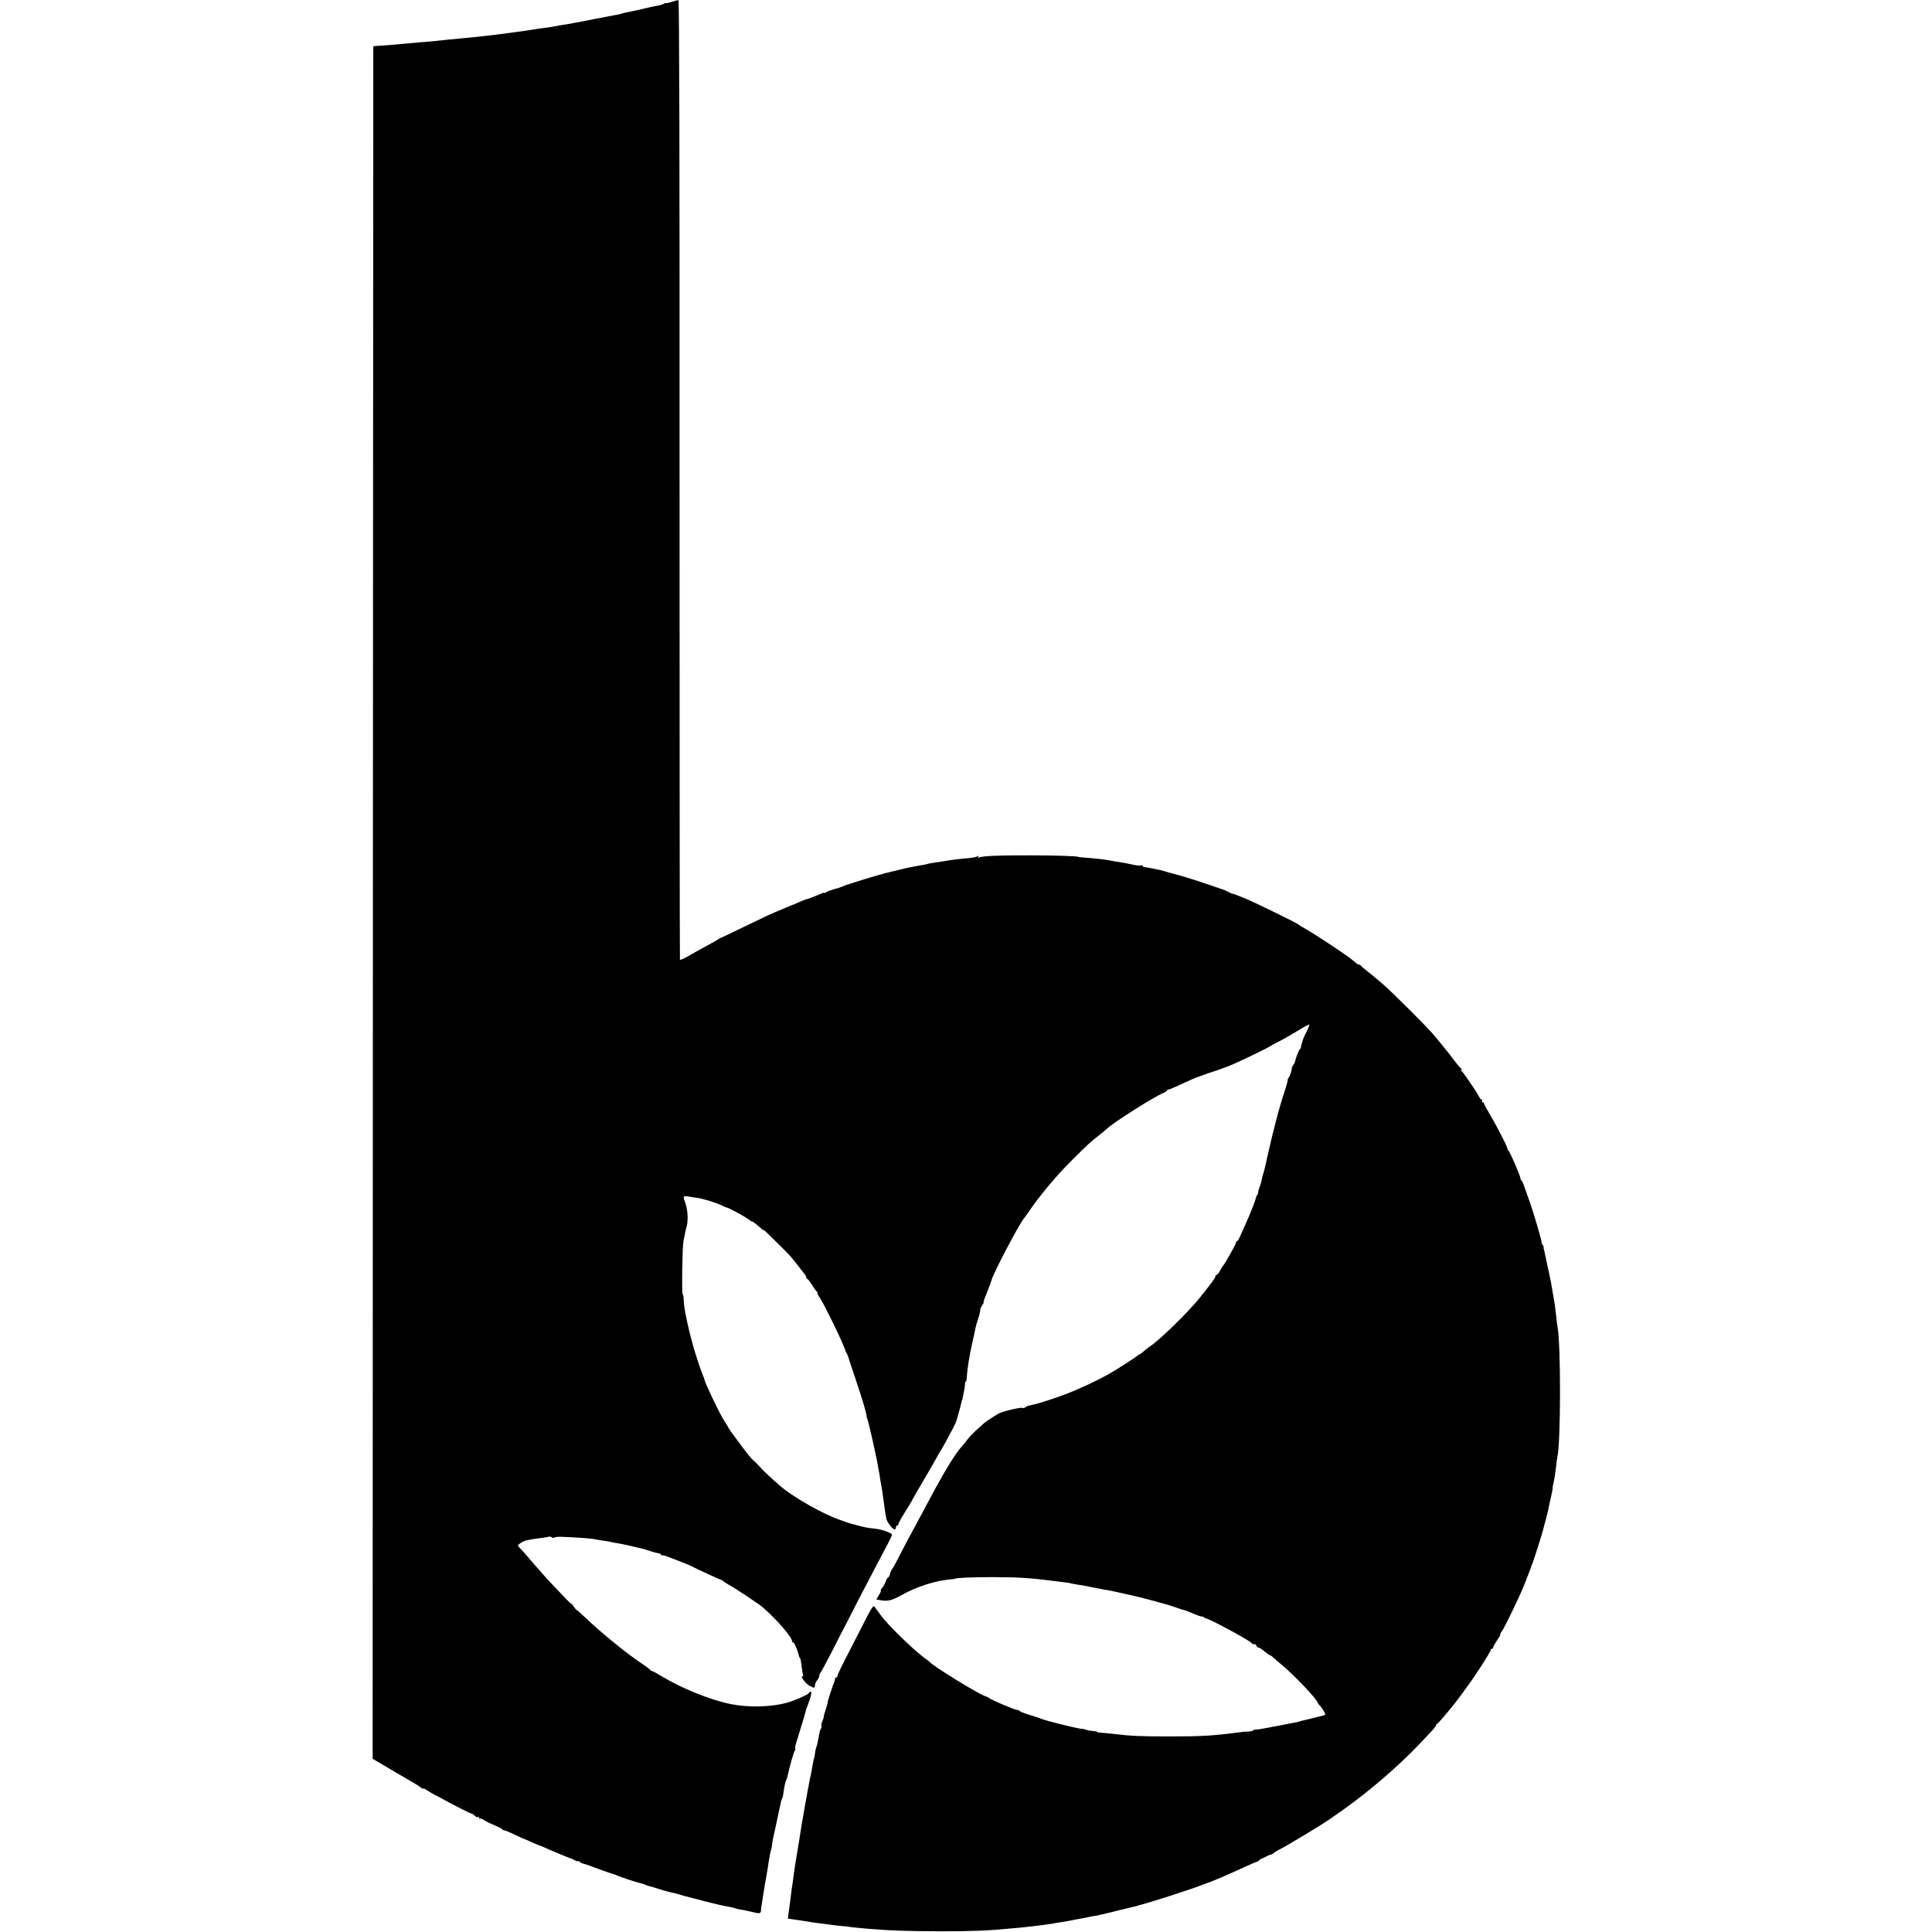
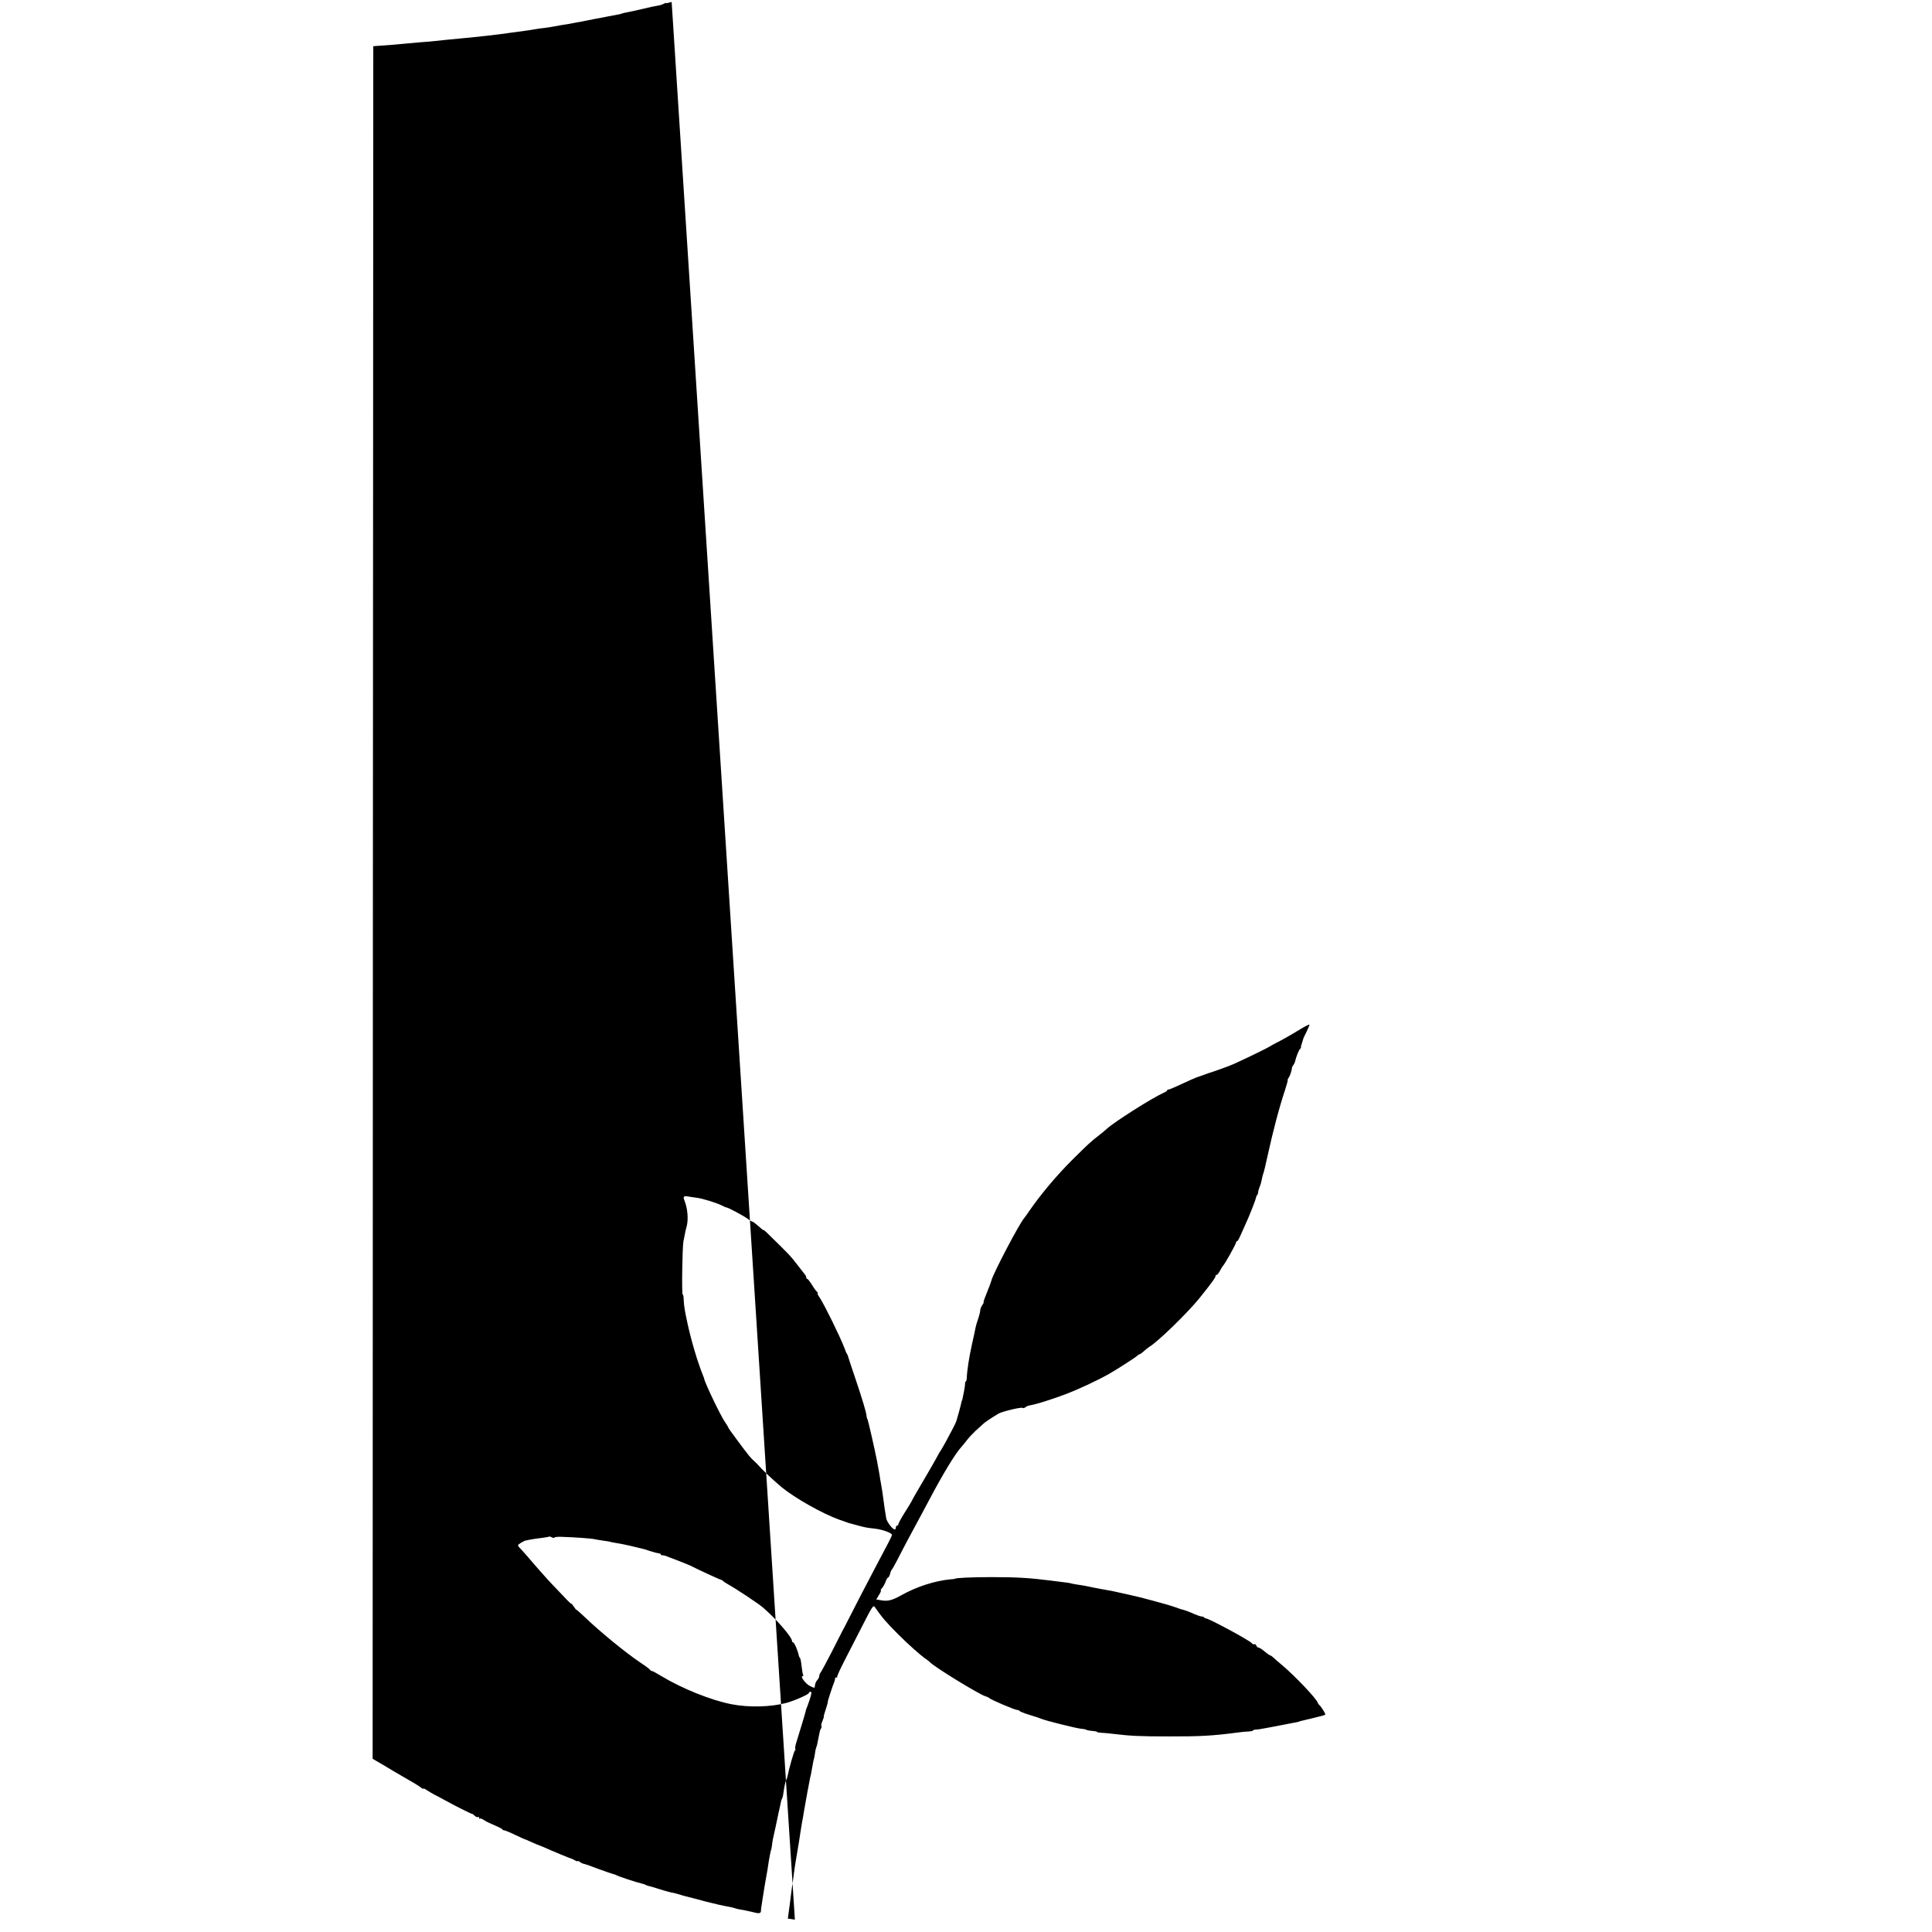
<svg xmlns="http://www.w3.org/2000/svg" version="1.0" width="1488pt" height="1488pt" viewBox="0 0 1488 1488" preserveAspectRatio="xMidYMid meet">
  <g transform="translate(0,1488) scale(0.1,-0.1)" fill="#000000" stroke="none">
-     <path d="M5173 14865 c-24 -7 -43 -11 -43 -9 0 3 -9 0 -20 -6 -10 -6 -32 -12 -47 -14 -15 -2 -67 -13 -115 -25 -47 -11 -101 -23 -119 -26 -18 -3 -35 -7 -38 -9 -3 -2 -22 -7 -41 -10 -19 -3 -46 -8 -60 -11 -14 -3 -36 -7 -50 -10 -14 -3 -41 -8 -60 -11 -19 -4 -44 -9 -55 -11 -11 -2 -31 -6 -45 -9 -14 -2 -36 -7 -50 -9 -40 -8 -72 -14 -110 -19 -19 -3 -46 -8 -60 -11 -14 -3 -43 -7 -65 -10 -22 -2 -49 -6 -60 -8 -19 -4 -75 -12 -155 -23 -19 -3 -50 -7 -68 -9 -80 -12 -233 -29 -352 -40 -107 -10 -166 -16 -210 -21 -25 -3 -72 -7 -105 -9 -33 -3 -78 -7 -100 -9 -43 -5 -203 -18 -245 -20 l-25 -2 -3 -6595 -2 -6595 67 -39 c36 -22 85 -51 109 -65 23 -14 73 -43 110 -64 38 -21 77 -46 87 -54 9 -8 17 -12 17 -8 0 4 12 -1 28 -12 15 -10 41 -25 57 -34 17 -8 55 -28 85 -45 72 -40 198 -103 205 -103 3 1 13 -6 21 -15 9 -8 20 -13 25 -10 5 4 9 1 9 -6 0 -7 3 -9 6 -6 4 4 19 -2 33 -12 14 -10 52 -28 84 -41 31 -13 57 -27 57 -30 0 -4 6 -7 13 -7 6 0 44 -15 82 -34 39 -18 72 -34 75 -34 3 0 27 -11 54 -23 27 -12 50 -22 52 -22 2 0 23 -9 47 -19 50 -23 200 -85 207 -86 3 0 15 -6 27 -13 13 -7 23 -10 23 -6 0 3 6 1 14 -5 8 -7 22 -14 32 -16 11 -2 62 -20 114 -40 52 -19 102 -36 110 -38 8 -1 20 -6 26 -9 14 -9 162 -58 193 -64 14 -3 29 -8 35 -12 6 -3 17 -7 23 -8 7 -1 41 -11 75 -22 57 -18 99 -29 120 -32 4 -1 22 -6 40 -11 18 -6 40 -12 48 -14 8 -2 49 -12 90 -23 41 -12 86 -23 100 -26 14 -3 45 -11 70 -17 25 -5 59 -13 75 -15 17 -3 37 -8 45 -11 8 -3 22 -7 30 -8 31 -5 86 -16 100 -20 55 -15 70 -14 71 8 0 12 2 29 4 37 1 8 6 35 9 60 8 52 25 154 32 190 3 14 7 39 9 55 6 45 22 130 25 130 1 0 3 15 6 34 4 35 9 58 19 101 3 14 8 36 11 50 3 13 12 56 20 95 9 38 17 78 19 88 2 9 6 21 9 26 3 4 8 23 10 42 7 50 16 92 22 101 3 4 7 16 9 25 12 63 51 199 58 201 4 2 5 7 2 12 -3 5 1 28 9 52 31 100 68 222 71 237 2 9 4 16 4 16 1 0 12 30 25 68 17 51 19 67 9 67 -7 0 -13 -4 -13 -9 0 -11 -111 -60 -174 -77 -121 -32 -289 -36 -422 -10 -159 31 -384 122 -542 218 -34 21 -66 38 -71 38 -5 0 -11 4 -13 8 -1 4 -35 30 -75 56 -113 76 -308 235 -430 352 -35 33 -63 58 -63 55 0 -3 -9 8 -20 24 -11 17 -20 27 -20 23 0 -3 -26 21 -57 55 -32 33 -71 75 -88 92 -33 34 -128 141 -194 219 -23 27 -49 55 -57 63 -8 8 -14 18 -14 22 0 6 42 32 60 36 30 7 84 16 125 20 27 4 51 8 54 10 2 2 12 0 22 -6 11 -5 19 -6 19 -2 0 5 28 8 63 6 98 -3 231 -13 247 -18 8 -2 38 -7 65 -11 28 -3 52 -8 55 -9 3 -2 26 -6 50 -10 25 -4 72 -13 105 -21 33 -8 70 -17 83 -20 13 -2 43 -11 68 -20 25 -8 54 -16 65 -17 10 -1 19 -5 19 -9 0 -4 3 -7 8 -7 4 1 10 0 15 -1 4 -1 10 -3 15 -4 11 -3 172 -66 190 -75 60 -31 233 -110 238 -110 4 0 10 -3 13 -8 3 -4 22 -16 41 -27 52 -28 230 -146 265 -176 101 -86 225 -229 225 -259 0 -6 4 -11 9 -11 9 0 37 -66 43 -100 2 -8 6 -17 10 -20 3 -3 9 -32 12 -64 4 -32 9 -63 12 -67 3 -5 1 -9 -5 -9 -20 0 25 -60 56 -75 39 -19 38 -19 40 6 1 12 9 29 17 38 9 10 16 24 16 32 0 8 4 19 9 25 5 5 44 77 86 159 42 83 80 157 84 165 5 8 18 33 29 55 41 82 186 362 220 425 98 184 132 250 132 258 0 15 -71 41 -129 48 -66 7 -74 9 -131 24 -25 7 -49 13 -55 15 -5 1 -17 4 -25 7 -8 3 -37 14 -65 23 -129 46 -340 165 -444 250 -74 63 -142 126 -187 177 -6 7 -20 20 -30 29 -22 19 -39 40 -129 161 -36 48 -65 89 -65 92 0 3 -13 24 -29 48 -34 50 -152 297 -157 328 0 3 -5 16 -11 30 -41 103 -88 260 -118 398 -21 96 -27 135 -29 179 0 24 -4 43 -8 43 -8 0 -3 363 6 410 4 19 9 44 11 55 1 11 8 38 14 60 14 55 7 137 -16 195 -14 33 -8 41 25 35 15 -3 45 -7 67 -10 47 -6 157 -40 197 -61 15 -8 30 -14 33 -14 11 1 132 -64 162 -86 17 -13 35 -24 40 -24 4 0 25 -16 46 -35 20 -18 37 -32 37 -29 0 3 11 -5 24 -18 179 -175 176 -171 240 -253 25 -33 51 -65 56 -72 6 -7 10 -17 10 -23 0 -5 3 -10 8 -10 4 0 20 -21 37 -48 16 -26 34 -50 40 -54 5 -4 6 -8 2 -8 -4 0 5 -19 21 -42 32 -49 149 -286 183 -373 7 -16 13 -32 13 -35 1 -3 5 -11 9 -17 5 -7 10 -21 12 -30 3 -10 24 -76 49 -148 56 -166 89 -275 90 -300 1 -11 4 -22 7 -25 4 -4 55 -226 74 -323 3 -15 7 -37 9 -50 3 -12 7 -40 11 -61 3 -21 7 -48 10 -60 5 -25 15 -89 20 -131 5 -40 14 -103 21 -140 6 -29 49 -85 66 -85 4 0 8 7 8 15 0 8 5 15 10 15 6 0 10 6 10 13 1 6 21 44 45 82 25 39 49 79 55 90 5 11 22 41 37 67 71 120 160 274 166 288 4 8 16 29 27 45 10 17 27 46 37 65 10 19 32 60 48 90 16 30 30 60 31 65 2 6 10 37 20 70 9 33 18 67 19 75 2 8 4 15 5 15 1 0 3 9 5 20 2 11 7 36 11 55 4 19 7 43 7 53 0 9 2 17 6 17 3 0 6 10 7 23 2 61 18 163 40 262 14 61 26 119 28 130 2 12 11 42 20 68 9 26 16 56 16 65 0 10 7 28 16 40 8 12 13 22 10 22 -4 0 6 27 49 135 4 11 9 25 11 32 10 49 223 454 254 483 3 3 20 28 39 55 87 126 207 269 327 389 128 127 144 142 214 196 18 14 42 34 54 45 54 51 347 237 434 276 17 7 32 17 32 21 0 5 3 7 8 6 4 -1 32 10 62 24 94 44 154 70 165 73 5 1 21 7 35 12 14 6 63 23 110 38 47 16 114 41 150 58 88 40 254 121 260 127 3 3 25 15 50 28 44 22 103 55 165 93 56 34 87 50 90 47 2 -2 -8 -25 -21 -53 -14 -27 -25 -51 -25 -52 0 -2 -5 -16 -10 -33 -6 -16 -10 -32 -9 -36 1 -4 -2 -10 -7 -13 -8 -6 -31 -62 -38 -95 -2 -10 -9 -23 -14 -30 -5 -6 -10 -14 -10 -19 -2 -23 -15 -64 -25 -76 -6 -8 -10 -17 -8 -20 1 -3 -7 -35 -19 -71 -47 -142 -92 -312 -139 -525 -12 -55 -24 -107 -27 -115 -7 -18 -12 -38 -17 -65 -2 -11 -8 -33 -15 -48 -6 -16 -11 -34 -11 -41 0 -7 -3 -16 -7 -20 -4 -3 -8 -12 -9 -19 -1 -7 -11 -37 -23 -67 -30 -76 -35 -88 -63 -150 -14 -30 -32 -70 -39 -87 -8 -18 -17 -33 -21 -33 -5 0 -8 -5 -8 -10 0 -12 -90 -172 -101 -180 -3 -3 -14 -20 -23 -38 -9 -17 -21 -32 -26 -32 -6 0 -9 -3 -8 -7 3 -9 -28 -52 -121 -168 -94 -117 -326 -342 -390 -379 -9 -6 -27 -20 -41 -33 -14 -13 -28 -23 -32 -23 -3 0 -13 -6 -20 -13 -15 -14 -152 -102 -213 -137 -89 -51 -239 -121 -340 -159 -76 -29 -196 -68 -236 -77 -11 -2 -28 -6 -40 -9 -12 -2 -27 -9 -33 -15 -7 -5 -15 -7 -19 -4 -8 9 -158 -27 -187 -44 -61 -37 -106 -67 -121 -82 -8 -8 -33 -31 -55 -50 -21 -20 -51 -51 -65 -70 -15 -19 -35 -44 -45 -55 -45 -48 -142 -208 -246 -405 -16 -30 -41 -77 -56 -105 -60 -109 -158 -294 -191 -360 -20 -38 -39 -72 -43 -75 -3 -3 -10 -18 -13 -33 -4 -15 -11 -27 -15 -27 -4 0 -13 -14 -19 -32 -6 -17 -19 -40 -28 -50 -9 -10 -13 -18 -9 -18 4 0 -2 -16 -14 -34 l-21 -35 34 -6 c53 -10 87 -2 160 39 116 65 255 110 377 122 19 1 35 3 35 4 0 7 132 13 280 13 197 0 296 -6 460 -27 22 -3 65 -8 95 -12 30 -3 58 -8 61 -10 3 -1 28 -6 55 -10 27 -3 78 -13 114 -21 36 -7 76 -15 90 -17 28 -4 72 -13 110 -22 47 -11 65 -15 90 -20 60 -12 290 -74 330 -89 25 -9 50 -17 55 -19 33 -8 65 -20 102 -37 24 -10 49 -19 56 -19 8 0 17 -3 21 -7 4 -5 11 -8 14 -8 26 -2 334 -168 352 -190 7 -8 16 -12 21 -9 5 3 12 -2 15 -10 3 -9 11 -16 18 -16 6 0 27 -13 46 -30 19 -16 38 -29 43 -30 4 0 15 -8 25 -17 10 -10 41 -37 68 -59 98 -83 261 -254 273 -288 2 -6 7 -13 10 -16 15 -11 53 -71 48 -76 -2 -2 -13 -7 -23 -9 -11 -3 -48 -12 -84 -21 -36 -9 -72 -17 -80 -19 -8 -2 -15 -4 -15 -5 0 -1 -9 -3 -20 -5 -11 -2 -76 -14 -145 -28 -69 -13 -133 -25 -142 -26 -39 -3 -48 -5 -48 -10 0 -3 -15 -6 -32 -7 -18 0 -60 -4 -93 -9 -183 -24 -286 -30 -525 -29 -219 0 -290 3 -430 20 -30 4 -70 7 -87 8 -18 1 -33 3 -33 6 0 3 -16 7 -37 8 -20 2 -40 5 -46 9 -5 3 -23 7 -41 8 -38 4 -272 62 -301 75 -11 5 -53 19 -93 31 -40 12 -75 26 -78 30 -3 5 -12 9 -21 9 -17 0 -205 80 -213 91 -3 3 -16 10 -30 14 -52 16 -407 234 -430 265 -3 3 -15 13 -27 21 -43 29 -139 115 -218 194 -93 94 -115 119 -178 208 -11 16 -22 -1 -90 -135 -43 -84 -106 -208 -141 -275 -35 -68 -61 -125 -58 -128 3 -3 0 -5 -6 -5 -7 0 -11 -3 -10 -7 0 -5 -2 -15 -5 -23 -16 -39 -55 -160 -52 -160 2 0 -5 -25 -15 -55 -10 -30 -17 -55 -15 -55 2 0 -2 -15 -10 -34 -8 -18 -12 -36 -9 -39 3 -3 2 -12 -2 -19 -5 -7 -9 -17 -10 -23 -1 -5 -5 -26 -9 -45 -4 -19 -9 -42 -10 -50 -1 -8 -5 -22 -9 -30 -3 -8 -8 -31 -10 -50 -3 -19 -6 -36 -7 -37 -2 -4 -4 -12 -14 -68 -4 -27 -10 -54 -11 -60 -2 -5 -6 -23 -9 -40 -3 -16 -8 -41 -10 -55 -3 -14 -8 -37 -10 -53 -3 -15 -7 -39 -10 -55 -3 -15 -8 -43 -11 -62 -3 -19 -8 -46 -10 -60 -5 -24 -8 -41 -18 -105 -7 -48 -16 -105 -27 -168 -11 -63 -15 -89 -24 -152 -3 -22 -7 -53 -9 -70 -3 -16 -8 -50 -11 -75 -3 -25 -8 -61 -10 -80 -3 -19 -8 -56 -11 -81 l-6 -46 54 -8 c29 -4 60 -9 68 -10 66 -11 91 -15 135 -20 28 -4 66 -9 85 -11 19 -3 55 -7 80 -9 25 -2 45 -4 45 -5 0 -1 45 -6 145 -15 175 -15 305 -19 565 -20 248 0 362 5 530 21 17 2 57 5 90 8 33 4 74 8 90 10 17 2 53 7 81 10 28 4 61 9 74 11 13 3 40 7 60 10 20 3 47 8 60 10 41 8 84 17 105 20 11 2 34 6 50 10 17 4 41 8 55 10 14 2 25 4 25 5 0 1 11 4 25 6 14 3 70 16 124 30 55 13 109 26 120 29 12 2 21 4 21 5 0 1 7 3 15 5 67 15 415 127 485 156 17 7 35 13 40 15 27 7 165 66 288 123 49 23 92 41 96 41 4 0 13 6 19 12 7 7 16 13 20 13 4 1 18 7 32 15 14 8 31 15 39 16 8 2 17 6 20 11 3 4 20 15 36 23 71 36 363 212 410 248 6 4 42 29 80 56 204 144 434 341 594 510 25 27 65 69 89 94 23 24 42 48 42 53 0 4 6 12 13 16 13 8 134 153 172 207 11 15 34 47 51 70 65 86 192 285 186 290 -3 3 0 6 6 6 7 0 12 5 12 11 0 6 14 30 30 55 17 24 28 44 25 44 -4 0 2 12 13 27 24 35 133 261 170 353 25 63 57 145 57 150 0 3 3 10 6 15 7 12 77 233 85 267 6 25 6 26 22 83 6 22 13 51 16 65 2 14 11 55 20 93 9 37 15 71 14 75 -1 4 2 18 5 32 8 30 17 91 23 145 2 22 6 51 9 64 26 109 27 869 1 1001 -3 14 -7 50 -10 80 -6 57 -12 103 -22 155 -3 17 -8 46 -11 65 -3 19 -11 64 -19 100 -15 67 -21 96 -30 140 -6 29 -12 53 -14 60 -1 3 -2 9 -1 14 1 4 -4 14 -10 22 -6 8 -9 14 -6 14 6 0 -61 229 -92 315 -12 33 -30 83 -39 110 -9 28 -20 52 -24 53 -4 2 -8 10 -8 17 0 18 -83 209 -92 213 -5 2 -8 9 -8 16 0 14 -91 190 -142 275 -21 34 -38 67 -38 72 0 5 -5 9 -11 9 -5 0 -7 5 -4 10 3 6 2 10 -3 10 -5 0 -15 12 -23 27 -20 40 -121 187 -133 195 -7 5 -7 8 -1 8 6 0 6 3 0 8 -9 6 -52 59 -87 107 -4 6 -25 31 -45 56 -21 25 -56 68 -78 95 -47 58 -332 342 -400 399 -27 22 -53 45 -59 50 -6 6 -32 26 -56 45 -25 19 -46 38 -48 42 -2 4 -8 8 -13 8 -6 0 -15 5 -22 10 -7 6 -23 20 -37 31 -37 31 -275 189 -345 229 -33 18 -62 36 -65 40 -8 9 -351 177 -410 200 -30 12 -64 26 -75 30 -11 4 -22 7 -25 7 -3 0 -16 6 -30 13 -14 8 -29 15 -35 17 -5 1 -57 19 -115 39 -91 32 -244 79 -290 89 -8 2 -30 8 -48 14 -18 5 -36 10 -40 11 -4 0 -16 3 -27 5 -37 8 -80 16 -92 17 -7 1 -13 5 -13 10 0 5 -5 6 -10 3 -6 -4 -32 -2 -58 4 -50 11 -86 18 -142 26 -19 3 -44 8 -55 10 -26 5 -125 16 -185 20 -25 2 -45 4 -45 5 0 6 -169 12 -365 12 -249 1 -380 -5 -401 -17 -8 -6 -10 -4 -4 5 5 9 4 11 -4 6 -14 -9 -39 -13 -121 -20 -36 -4 -74 -8 -85 -10 -22 -4 -76 -13 -140 -22 -22 -3 -42 -7 -45 -9 -3 -2 -24 -6 -46 -9 -22 -4 -51 -9 -64 -12 -14 -3 -36 -7 -50 -10 -14 -3 -43 -10 -65 -16 -22 -5 -49 -12 -59 -14 -26 -5 -187 -51 -266 -77 -36 -12 -67 -22 -70 -22 -3 -1 -17 -7 -31 -13 -15 -6 -46 -16 -70 -22 -24 -7 -50 -17 -56 -22 -7 -6 -13 -8 -13 -4 0 3 -26 -6 -57 -20 -32 -13 -64 -26 -73 -28 -8 -1 -33 -10 -55 -20 -22 -10 -62 -27 -89 -37 -27 -11 -70 -29 -95 -40 -25 -11 -55 -24 -66 -29 -11 -5 -96 -46 -190 -91 -93 -45 -172 -83 -175 -83 -3 -1 -16 -9 -30 -18 -14 -8 -54 -31 -90 -50 -36 -20 -93 -51 -127 -71 -35 -20 -64 -33 -66 -29 -2 4 -3 1669 -3 3700 1 2468 -2 3692 -9 3691 -5 0 -29 -6 -52 -14z" />
+     <path d="M5173 14865 c-24 -7 -43 -11 -43 -9 0 3 -9 0 -20 -6 -10 -6 -32 -12 -47 -14 -15 -2 -67 -13 -115 -25 -47 -11 -101 -23 -119 -26 -18 -3 -35 -7 -38 -9 -3 -2 -22 -7 -41 -10 -19 -3 -46 -8 -60 -11 -14 -3 -36 -7 -50 -10 -14 -3 -41 -8 -60 -11 -19 -4 -44 -9 -55 -11 -11 -2 -31 -6 -45 -9 -14 -2 -36 -7 -50 -9 -40 -8 -72 -14 -110 -19 -19 -3 -46 -8 -60 -11 -14 -3 -43 -7 -65 -10 -22 -2 -49 -6 -60 -8 -19 -4 -75 -12 -155 -23 -19 -3 -50 -7 -68 -9 -80 -12 -233 -29 -352 -40 -107 -10 -166 -16 -210 -21 -25 -3 -72 -7 -105 -9 -33 -3 -78 -7 -100 -9 -43 -5 -203 -18 -245 -20 l-25 -2 -3 -6595 -2 -6595 67 -39 c36 -22 85 -51 109 -65 23 -14 73 -43 110 -64 38 -21 77 -46 87 -54 9 -8 17 -12 17 -8 0 4 12 -1 28 -12 15 -10 41 -25 57 -34 17 -8 55 -28 85 -45 72 -40 198 -103 205 -103 3 1 13 -6 21 -15 9 -8 20 -13 25 -10 5 4 9 1 9 -6 0 -7 3 -9 6 -6 4 4 19 -2 33 -12 14 -10 52 -28 84 -41 31 -13 57 -27 57 -30 0 -4 6 -7 13 -7 6 0 44 -15 82 -34 39 -18 72 -34 75 -34 3 0 27 -11 54 -23 27 -12 50 -22 52 -22 2 0 23 -9 47 -19 50 -23 200 -85 207 -86 3 0 15 -6 27 -13 13 -7 23 -10 23 -6 0 3 6 1 14 -5 8 -7 22 -14 32 -16 11 -2 62 -20 114 -40 52 -19 102 -36 110 -38 8 -1 20 -6 26 -9 14 -9 162 -58 193 -64 14 -3 29 -8 35 -12 6 -3 17 -7 23 -8 7 -1 41 -11 75 -22 57 -18 99 -29 120 -32 4 -1 22 -6 40 -11 18 -6 40 -12 48 -14 8 -2 49 -12 90 -23 41 -12 86 -23 100 -26 14 -3 45 -11 70 -17 25 -5 59 -13 75 -15 17 -3 37 -8 45 -11 8 -3 22 -7 30 -8 31 -5 86 -16 100 -20 55 -15 70 -14 71 8 0 12 2 29 4 37 1 8 6 35 9 60 8 52 25 154 32 190 3 14 7 39 9 55 6 45 22 130 25 130 1 0 3 15 6 34 4 35 9 58 19 101 3 14 8 36 11 50 3 13 12 56 20 95 9 38 17 78 19 88 2 9 6 21 9 26 3 4 8 23 10 42 7 50 16 92 22 101 3 4 7 16 9 25 12 63 51 199 58 201 4 2 5 7 2 12 -3 5 1 28 9 52 31 100 68 222 71 237 2 9 4 16 4 16 1 0 12 30 25 68 17 51 19 67 9 67 -7 0 -13 -4 -13 -9 0 -11 -111 -60 -174 -77 -121 -32 -289 -36 -422 -10 -159 31 -384 122 -542 218 -34 21 -66 38 -71 38 -5 0 -11 4 -13 8 -1 4 -35 30 -75 56 -113 76 -308 235 -430 352 -35 33 -63 58 -63 55 0 -3 -9 8 -20 24 -11 17 -20 27 -20 23 0 -3 -26 21 -57 55 -32 33 -71 75 -88 92 -33 34 -128 141 -194 219 -23 27 -49 55 -57 63 -8 8 -14 18 -14 22 0 6 42 32 60 36 30 7 84 16 125 20 27 4 51 8 54 10 2 2 12 0 22 -6 11 -5 19 -6 19 -2 0 5 28 8 63 6 98 -3 231 -13 247 -18 8 -2 38 -7 65 -11 28 -3 52 -8 55 -9 3 -2 26 -6 50 -10 25 -4 72 -13 105 -21 33 -8 70 -17 83 -20 13 -2 43 -11 68 -20 25 -8 54 -16 65 -17 10 -1 19 -5 19 -9 0 -4 3 -7 8 -7 4 1 10 0 15 -1 4 -1 10 -3 15 -4 11 -3 172 -66 190 -75 60 -31 233 -110 238 -110 4 0 10 -3 13 -8 3 -4 22 -16 41 -27 52 -28 230 -146 265 -176 101 -86 225 -229 225 -259 0 -6 4 -11 9 -11 9 0 37 -66 43 -100 2 -8 6 -17 10 -20 3 -3 9 -32 12 -64 4 -32 9 -63 12 -67 3 -5 1 -9 -5 -9 -20 0 25 -60 56 -75 39 -19 38 -19 40 6 1 12 9 29 17 38 9 10 16 24 16 32 0 8 4 19 9 25 5 5 44 77 86 159 42 83 80 157 84 165 5 8 18 33 29 55 41 82 186 362 220 425 98 184 132 250 132 258 0 15 -71 41 -129 48 -66 7 -74 9 -131 24 -25 7 -49 13 -55 15 -5 1 -17 4 -25 7 -8 3 -37 14 -65 23 -129 46 -340 165 -444 250 -74 63 -142 126 -187 177 -6 7 -20 20 -30 29 -22 19 -39 40 -129 161 -36 48 -65 89 -65 92 0 3 -13 24 -29 48 -34 50 -152 297 -157 328 0 3 -5 16 -11 30 -41 103 -88 260 -118 398 -21 96 -27 135 -29 179 0 24 -4 43 -8 43 -8 0 -3 363 6 410 4 19 9 44 11 55 1 11 8 38 14 60 14 55 7 137 -16 195 -14 33 -8 41 25 35 15 -3 45 -7 67 -10 47 -6 157 -40 197 -61 15 -8 30 -14 33 -14 11 1 132 -64 162 -86 17 -13 35 -24 40 -24 4 0 25 -16 46 -35 20 -18 37 -32 37 -29 0 3 11 -5 24 -18 179 -175 176 -171 240 -253 25 -33 51 -65 56 -72 6 -7 10 -17 10 -23 0 -5 3 -10 8 -10 4 0 20 -21 37 -48 16 -26 34 -50 40 -54 5 -4 6 -8 2 -8 -4 0 5 -19 21 -42 32 -49 149 -286 183 -373 7 -16 13 -32 13 -35 1 -3 5 -11 9 -17 5 -7 10 -21 12 -30 3 -10 24 -76 49 -148 56 -166 89 -275 90 -300 1 -11 4 -22 7 -25 4 -4 55 -226 74 -323 3 -15 7 -37 9 -50 3 -12 7 -40 11 -61 3 -21 7 -48 10 -60 5 -25 15 -89 20 -131 5 -40 14 -103 21 -140 6 -29 49 -85 66 -85 4 0 8 7 8 15 0 8 5 15 10 15 6 0 10 6 10 13 1 6 21 44 45 82 25 39 49 79 55 90 5 11 22 41 37 67 71 120 160 274 166 288 4 8 16 29 27 45 10 17 27 46 37 65 10 19 32 60 48 90 16 30 30 60 31 65 2 6 10 37 20 70 9 33 18 67 19 75 2 8 4 15 5 15 1 0 3 9 5 20 2 11 7 36 11 55 4 19 7 43 7 53 0 9 2 17 6 17 3 0 6 10 7 23 2 61 18 163 40 262 14 61 26 119 28 130 2 12 11 42 20 68 9 26 16 56 16 65 0 10 7 28 16 40 8 12 13 22 10 22 -4 0 6 27 49 135 4 11 9 25 11 32 10 49 223 454 254 483 3 3 20 28 39 55 87 126 207 269 327 389 128 127 144 142 214 196 18 14 42 34 54 45 54 51 347 237 434 276 17 7 32 17 32 21 0 5 3 7 8 6 4 -1 32 10 62 24 94 44 154 70 165 73 5 1 21 7 35 12 14 6 63 23 110 38 47 16 114 41 150 58 88 40 254 121 260 127 3 3 25 15 50 28 44 22 103 55 165 93 56 34 87 50 90 47 2 -2 -8 -25 -21 -53 -14 -27 -25 -51 -25 -52 0 -2 -5 -16 -10 -33 -6 -16 -10 -32 -9 -36 1 -4 -2 -10 -7 -13 -8 -6 -31 -62 -38 -95 -2 -10 -9 -23 -14 -30 -5 -6 -10 -14 -10 -19 -2 -23 -15 -64 -25 -76 -6 -8 -10 -17 -8 -20 1 -3 -7 -35 -19 -71 -47 -142 -92 -312 -139 -525 -12 -55 -24 -107 -27 -115 -7 -18 -12 -38 -17 -65 -2 -11 -8 -33 -15 -48 -6 -16 -11 -34 -11 -41 0 -7 -3 -16 -7 -20 -4 -3 -8 -12 -9 -19 -1 -7 -11 -37 -23 -67 -30 -76 -35 -88 -63 -150 -14 -30 -32 -70 -39 -87 -8 -18 -17 -33 -21 -33 -5 0 -8 -5 -8 -10 0 -12 -90 -172 -101 -180 -3 -3 -14 -20 -23 -38 -9 -17 -21 -32 -26 -32 -6 0 -9 -3 -8 -7 3 -9 -28 -52 -121 -168 -94 -117 -326 -342 -390 -379 -9 -6 -27 -20 -41 -33 -14 -13 -28 -23 -32 -23 -3 0 -13 -6 -20 -13 -15 -14 -152 -102 -213 -137 -89 -51 -239 -121 -340 -159 -76 -29 -196 -68 -236 -77 -11 -2 -28 -6 -40 -9 -12 -2 -27 -9 -33 -15 -7 -5 -15 -7 -19 -4 -8 9 -158 -27 -187 -44 -61 -37 -106 -67 -121 -82 -8 -8 -33 -31 -55 -50 -21 -20 -51 -51 -65 -70 -15 -19 -35 -44 -45 -55 -45 -48 -142 -208 -246 -405 -16 -30 -41 -77 -56 -105 -60 -109 -158 -294 -191 -360 -20 -38 -39 -72 -43 -75 -3 -3 -10 -18 -13 -33 -4 -15 -11 -27 -15 -27 -4 0 -13 -14 -19 -32 -6 -17 -19 -40 -28 -50 -9 -10 -13 -18 -9 -18 4 0 -2 -16 -14 -34 l-21 -35 34 -6 c53 -10 87 -2 160 39 116 65 255 110 377 122 19 1 35 3 35 4 0 7 132 13 280 13 197 0 296 -6 460 -27 22 -3 65 -8 95 -12 30 -3 58 -8 61 -10 3 -1 28 -6 55 -10 27 -3 78 -13 114 -21 36 -7 76 -15 90 -17 28 -4 72 -13 110 -22 47 -11 65 -15 90 -20 60 -12 290 -74 330 -89 25 -9 50 -17 55 -19 33 -8 65 -20 102 -37 24 -10 49 -19 56 -19 8 0 17 -3 21 -7 4 -5 11 -8 14 -8 26 -2 334 -168 352 -190 7 -8 16 -12 21 -9 5 3 12 -2 15 -10 3 -9 11 -16 18 -16 6 0 27 -13 46 -30 19 -16 38 -29 43 -30 4 0 15 -8 25 -17 10 -10 41 -37 68 -59 98 -83 261 -254 273 -288 2 -6 7 -13 10 -16 15 -11 53 -71 48 -76 -2 -2 -13 -7 -23 -9 -11 -3 -48 -12 -84 -21 -36 -9 -72 -17 -80 -19 -8 -2 -15 -4 -15 -5 0 -1 -9 -3 -20 -5 -11 -2 -76 -14 -145 -28 -69 -13 -133 -25 -142 -26 -39 -3 -48 -5 -48 -10 0 -3 -15 -6 -32 -7 -18 0 -60 -4 -93 -9 -183 -24 -286 -30 -525 -29 -219 0 -290 3 -430 20 -30 4 -70 7 -87 8 -18 1 -33 3 -33 6 0 3 -16 7 -37 8 -20 2 -40 5 -46 9 -5 3 -23 7 -41 8 -38 4 -272 62 -301 75 -11 5 -53 19 -93 31 -40 12 -75 26 -78 30 -3 5 -12 9 -21 9 -17 0 -205 80 -213 91 -3 3 -16 10 -30 14 -52 16 -407 234 -430 265 -3 3 -15 13 -27 21 -43 29 -139 115 -218 194 -93 94 -115 119 -178 208 -11 16 -22 -1 -90 -135 -43 -84 -106 -208 -141 -275 -35 -68 -61 -125 -58 -128 3 -3 0 -5 -6 -5 -7 0 -11 -3 -10 -7 0 -5 -2 -15 -5 -23 -16 -39 -55 -160 -52 -160 2 0 -5 -25 -15 -55 -10 -30 -17 -55 -15 -55 2 0 -2 -15 -10 -34 -8 -18 -12 -36 -9 -39 3 -3 2 -12 -2 -19 -5 -7 -9 -17 -10 -23 -1 -5 -5 -26 -9 -45 -4 -19 -9 -42 -10 -50 -1 -8 -5 -22 -9 -30 -3 -8 -8 -31 -10 -50 -3 -19 -6 -36 -7 -37 -2 -4 -4 -12 -14 -68 -4 -27 -10 -54 -11 -60 -2 -5 -6 -23 -9 -40 -3 -16 -8 -41 -10 -55 -3 -14 -8 -37 -10 -53 -3 -15 -7 -39 -10 -55 -3 -15 -8 -43 -11 -62 -3 -19 -8 -46 -10 -60 -5 -24 -8 -41 -18 -105 -7 -48 -16 -105 -27 -168 -11 -63 -15 -89 -24 -152 -3 -22 -7 -53 -9 -70 -3 -16 -8 -50 -11 -75 -3 -25 -8 -61 -10 -80 -3 -19 -8 -56 -11 -81 l-6 -46 54 -8 z" />
  </g>
</svg>